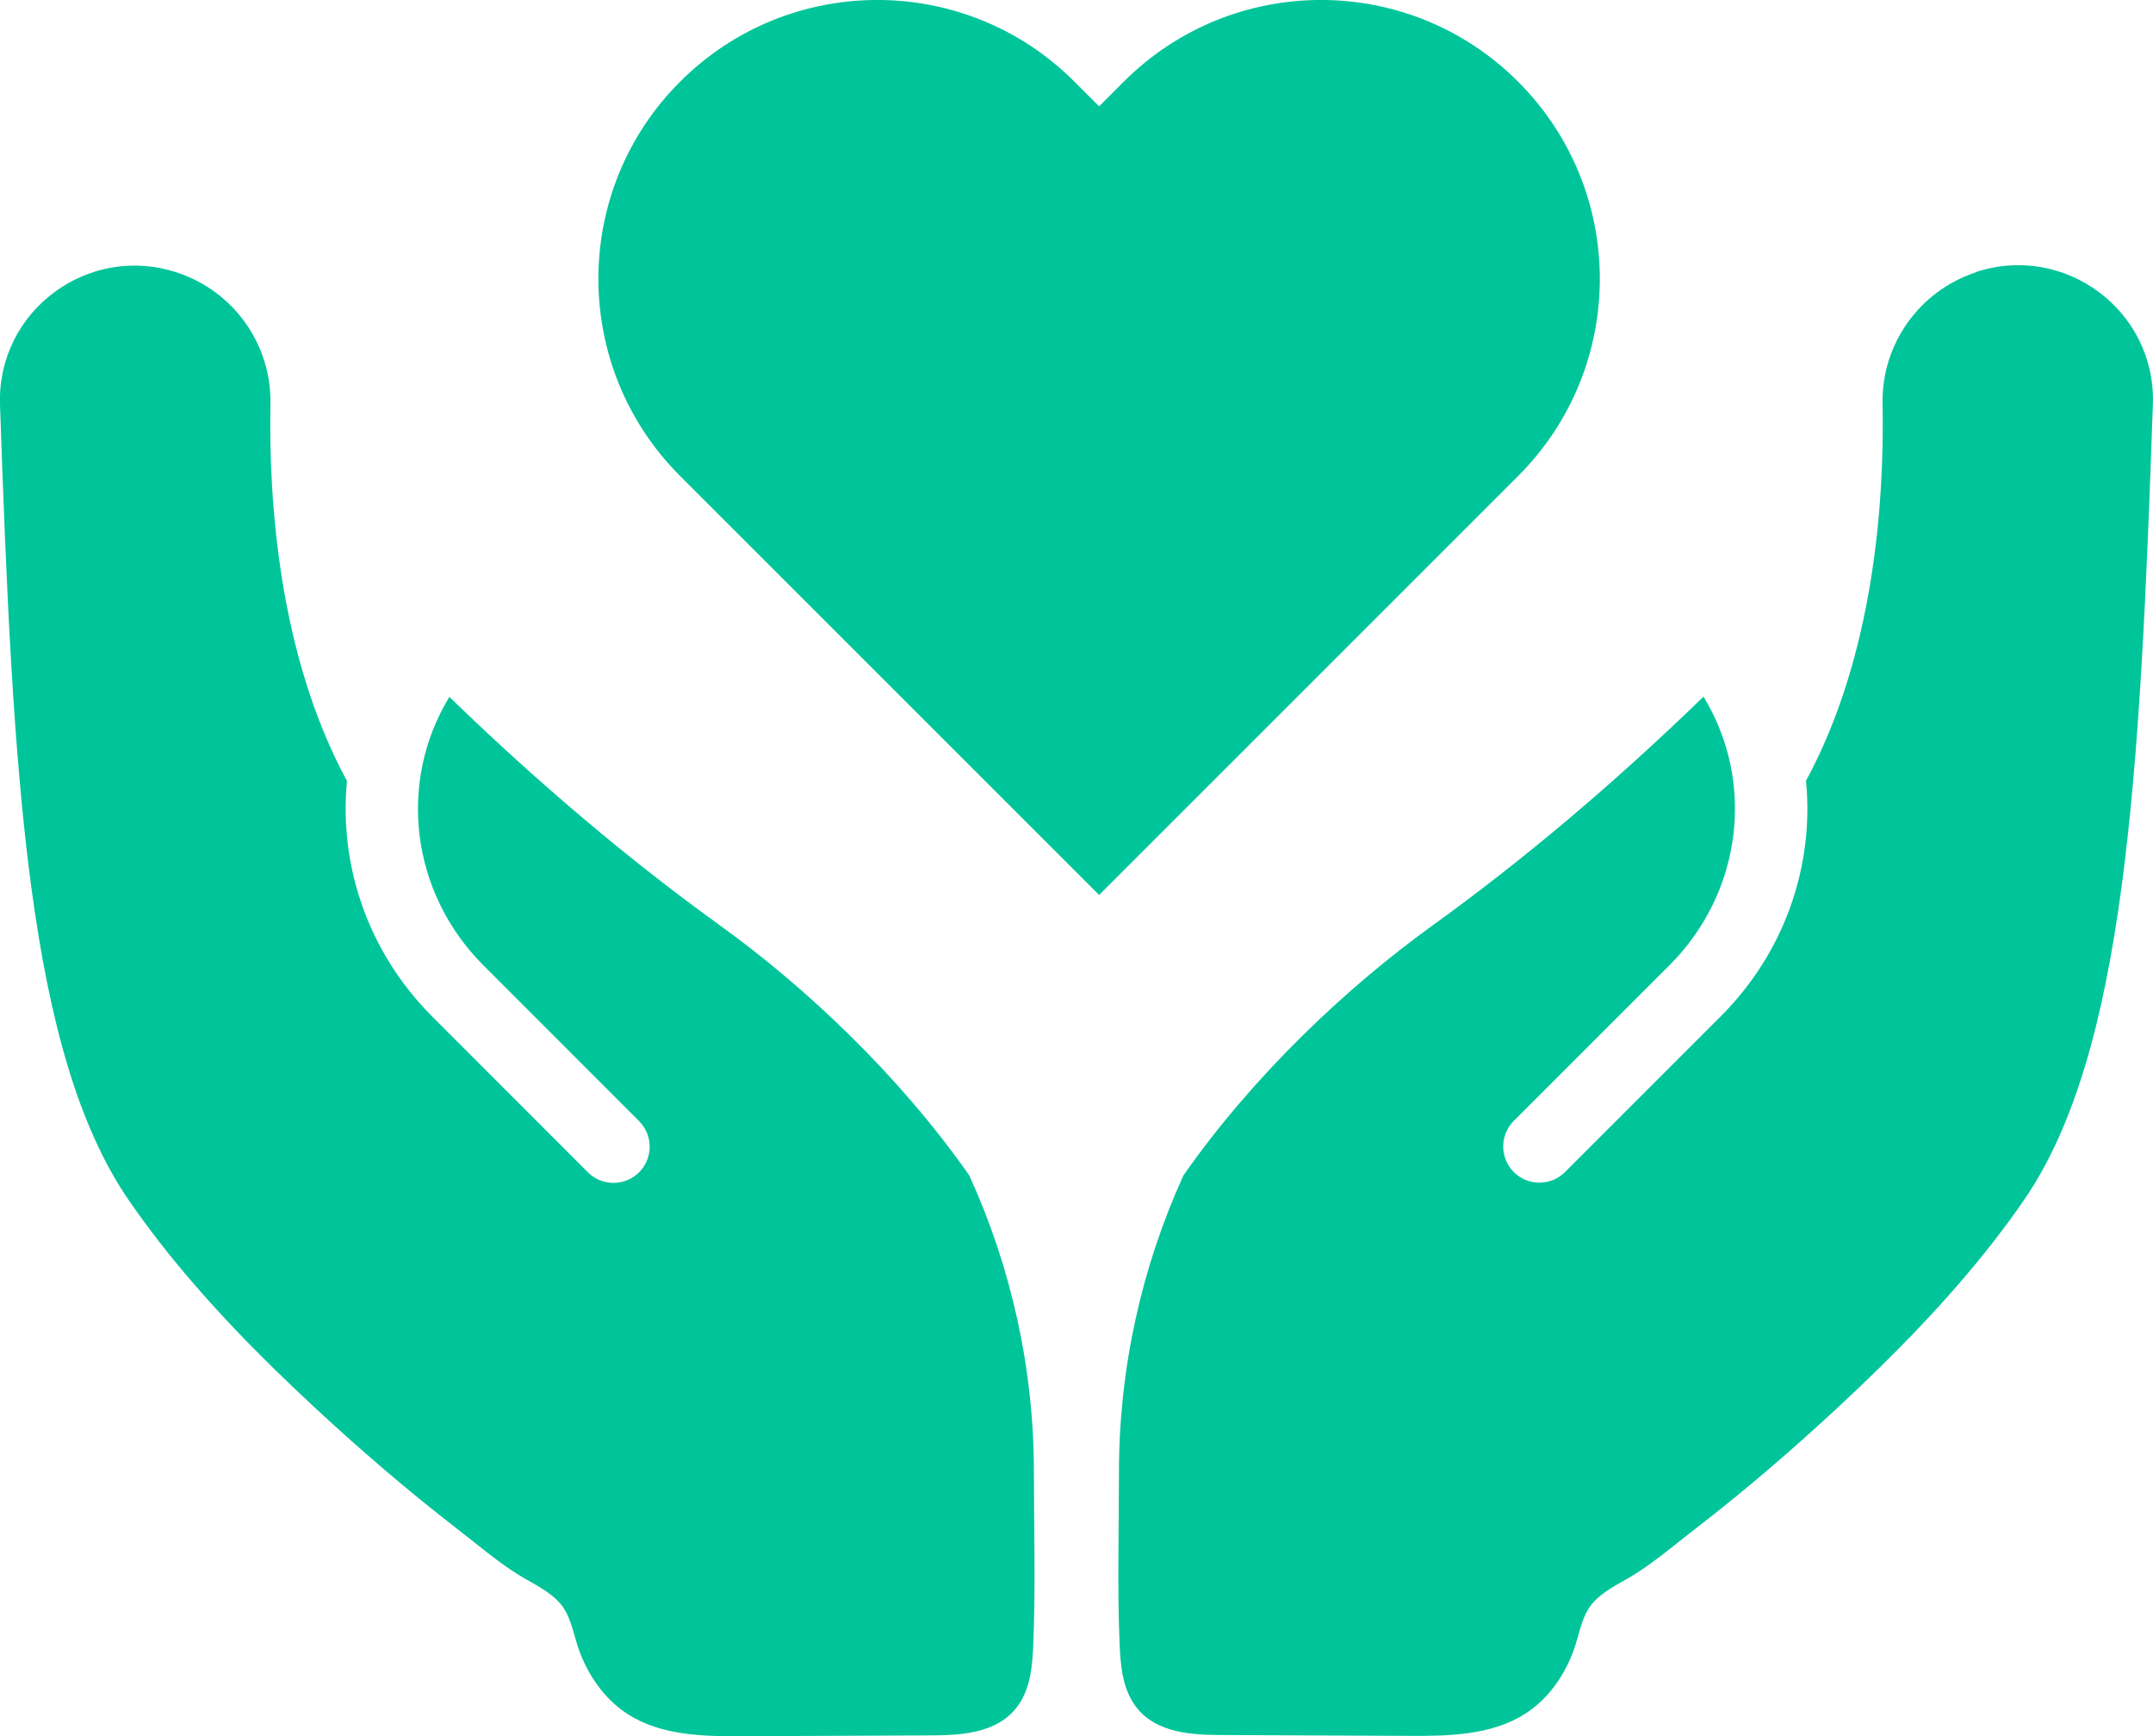
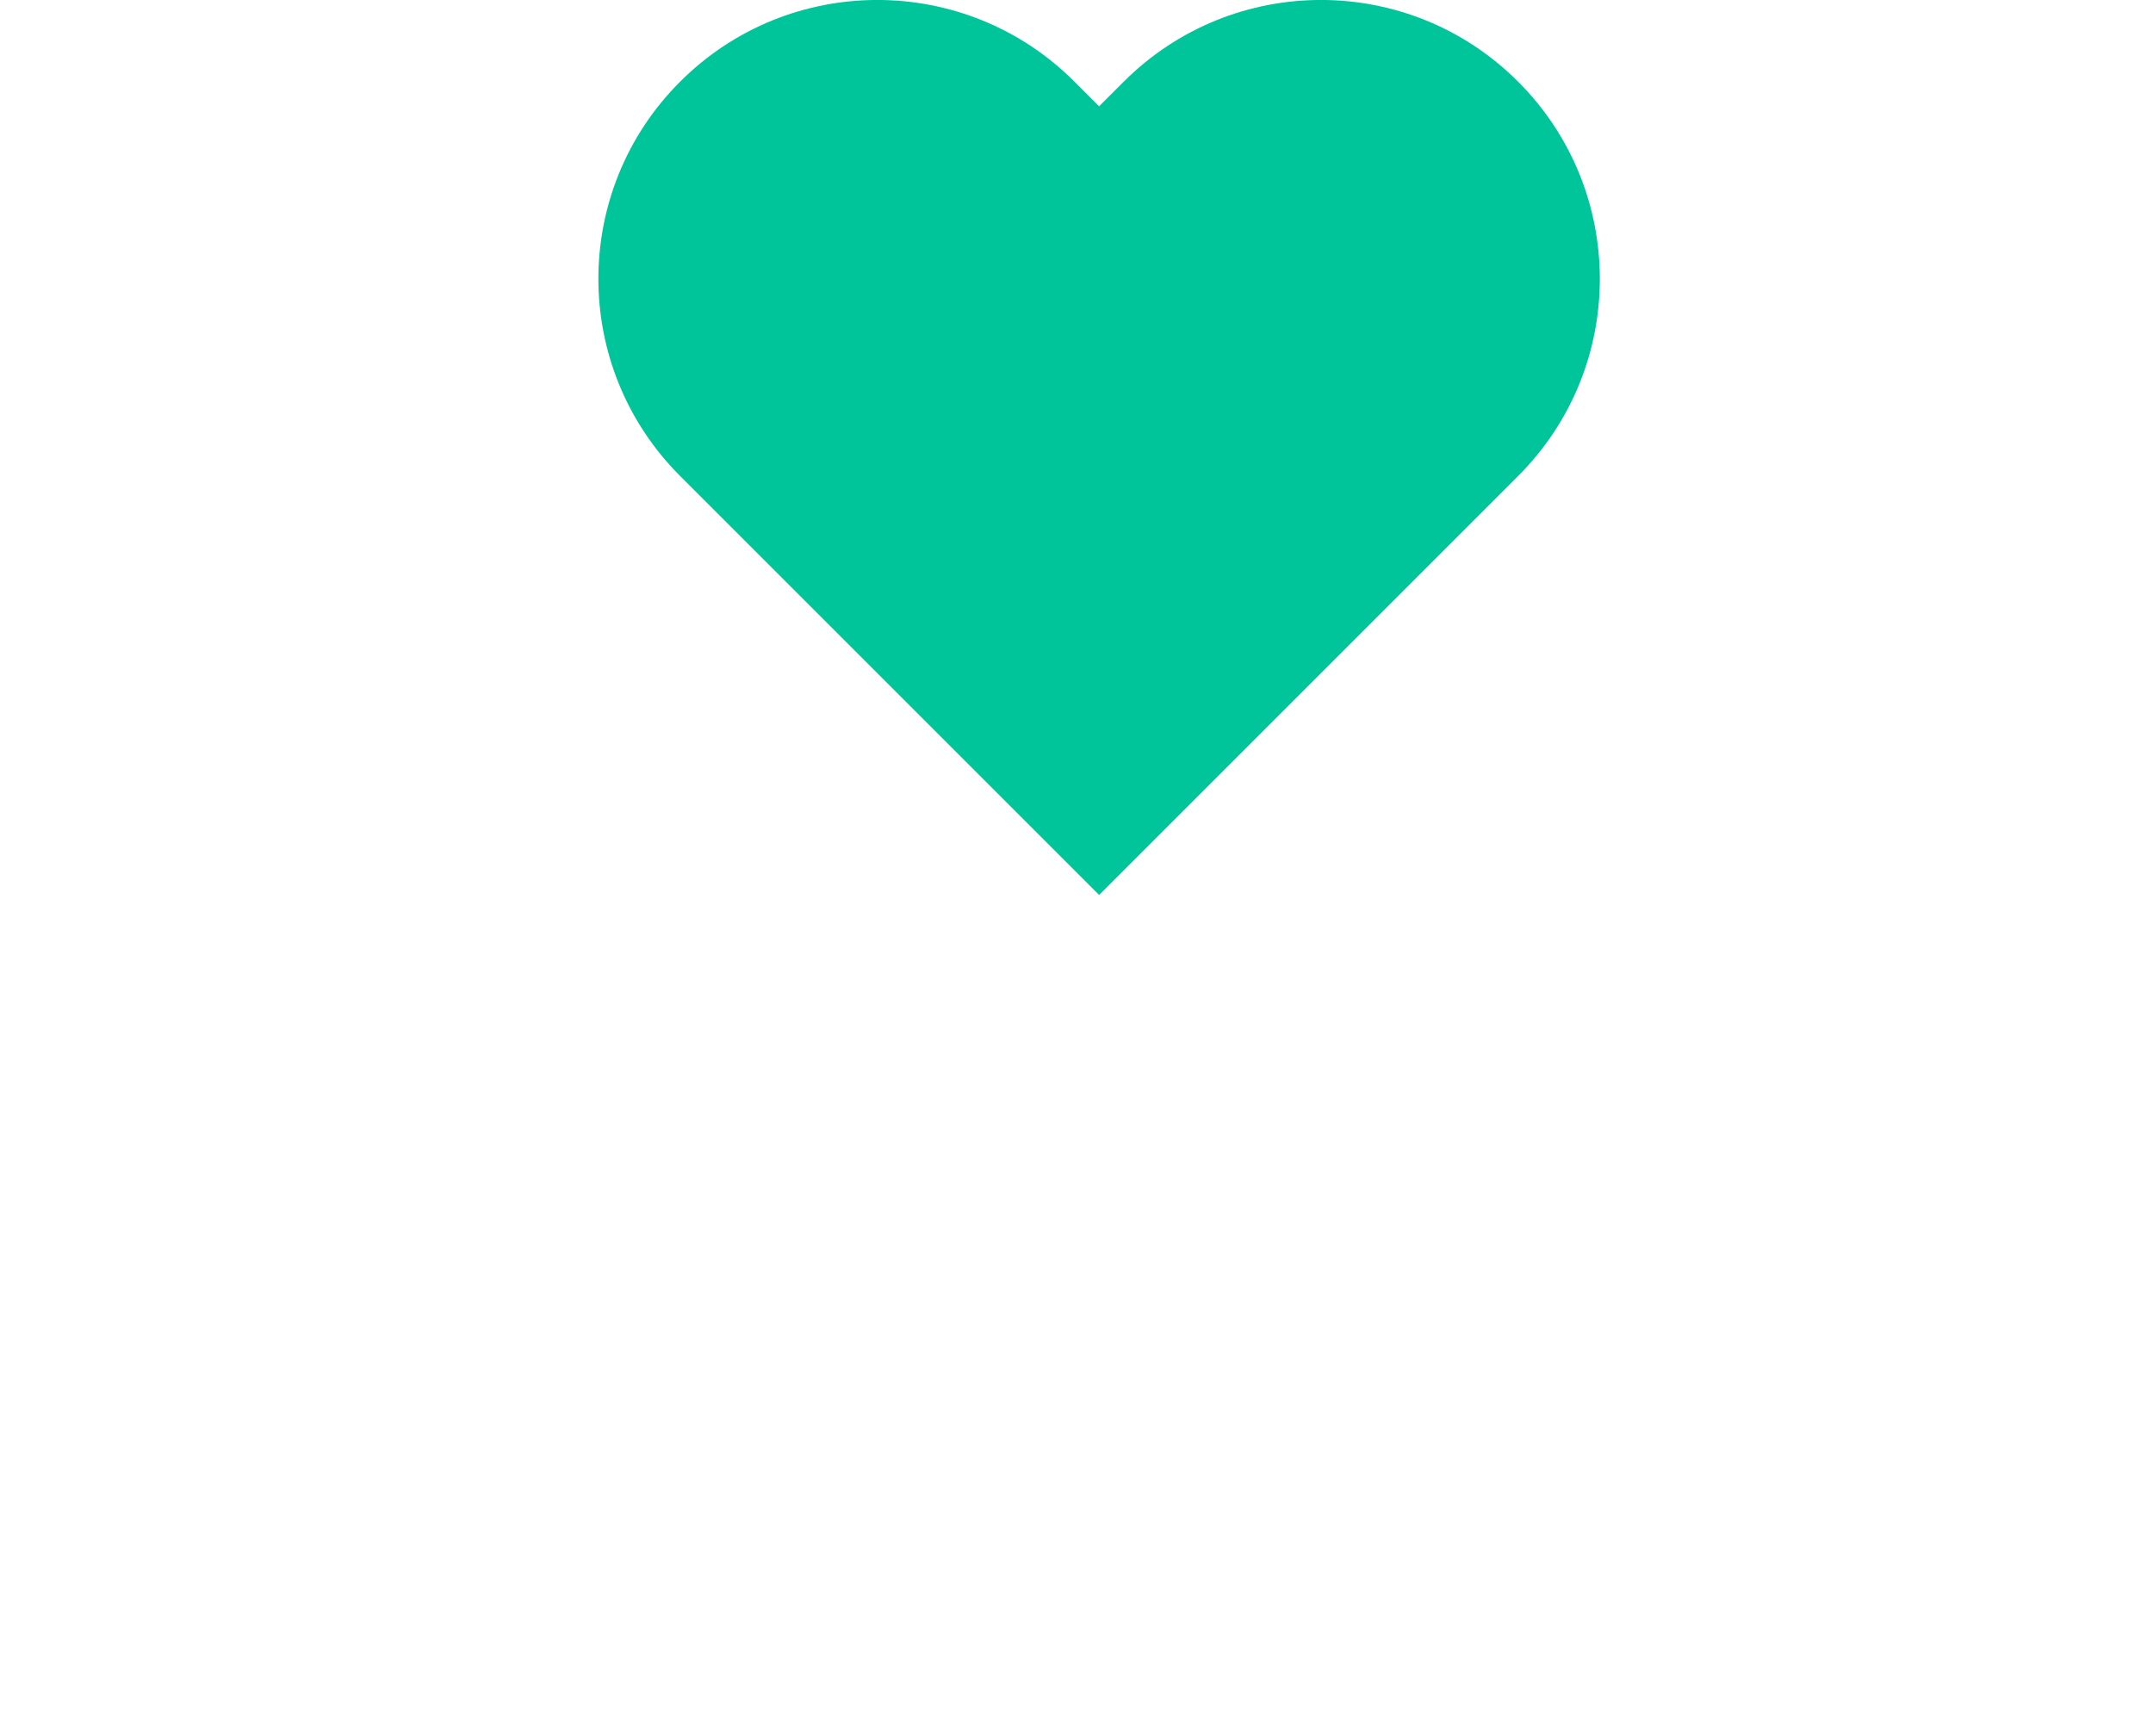
<svg xmlns="http://www.w3.org/2000/svg" id="Layer_2" viewBox="0 0 180 145.16">
  <defs>
    <style>
      .cls-1 {
        fill: #00c59a;
      }
    </style>
  </defs>
  <g id="Designs">
    <g>
      <path class="cls-1" d="M91.9,74.84l-35.04-35.04c-9.11-9.11-9.11-23.87,0-32.97,9.11-9.11,23.87-9.11,32.97,0l2.06,2.06,2.06-2.06c9.11-9.11,23.87-9.11,32.97,0,9.11,9.11,9.11,23.87,0,32.97l-35.04,35.04Z" />
-       <path class="cls-1" d="M81.05,98.3c-5.89-8.41-13.69-15.76-20.88-20.94-7.57-5.46-15.16-11.87-22.6-19.09-4.34,7.12-3.24,16.36,2.85,22.45l13.01,13.02c1.18,1.18,1.18,3.1,0,4.28-1.18,1.18-3.1,1.18-4.28,0l-13.01-13.02c-5.38-5.38-7.81-12.64-7.13-19.7-5.68-10.48-6.55-23.34-6.4-31.54.09-4.96-3.06-9.39-7.77-10.96C7.4,20.31-.26,25.99,0,33.83c1.07,31.11,2.31,54.24,10.77,66.53.83,1.2,1.69,2.37,2.58,3.52,3.87,4.96,8.29,9.47,12.9,13.75,3.83,3.56,7.79,6.97,11.93,10.17,1.69,1.3,3.35,2.74,5.16,3.87,1.18.73,2.66,1.38,3.56,2.48.76.93,1,2.22,1.35,3.34.73,2.33,2.16,4.49,4.21,5.82,2.84,1.84,6.44,1.88,9.83,1.86,5.24-.02,10.48-.05,15.71-.07,2.7-.01,5.8-.27,7.34-2.84.82-1.37.97-3.03,1.04-4.62.21-4.82.06-9.68.06-14.51,0-8.68-1.89-17.13-5.39-24.82Z" />
-       <path class="cls-1" d="M165.16,22.78c-4.71,1.57-7.86,6-7.77,10.96.16,8.2-.72,21.07-6.4,31.54.69,7.05-1.74,14.31-7.13,19.7l-13.02,13.02c-1.18,1.18-3.1,1.18-4.28,0-1.18-1.18-1.18-3.1,0-4.28l13.02-13.02c6.08-6.08,7.19-15.33,2.84-22.45-7.44,7.22-15.03,13.63-22.6,19.09-7.19,5.18-15,12.53-20.88,20.94-3.5,7.69-5.39,16.14-5.39,24.82,0,4.82-.15,9.69.06,14.51.07,1.59.23,3.25,1.04,4.62,1.53,2.58,4.64,2.83,7.34,2.84,5.24.02,10.47.05,15.71.07,3.38.02,6.98-.03,9.83-1.86,2.05-1.32,3.48-3.48,4.21-5.82.35-1.12.58-2.41,1.35-3.34.9-1.1,2.38-1.74,3.56-2.48,1.81-1.13,3.47-2.57,5.16-3.87,4.14-3.19,8.1-6.61,11.93-10.17,4.6-4.28,9.03-8.79,12.9-13.75.89-1.15,1.76-2.32,2.58-3.52,8.46-12.29,9.7-35.41,10.77-66.53.27-7.84-7.4-13.52-14.84-11.04Z" />
    </g>
  </g>
</svg>